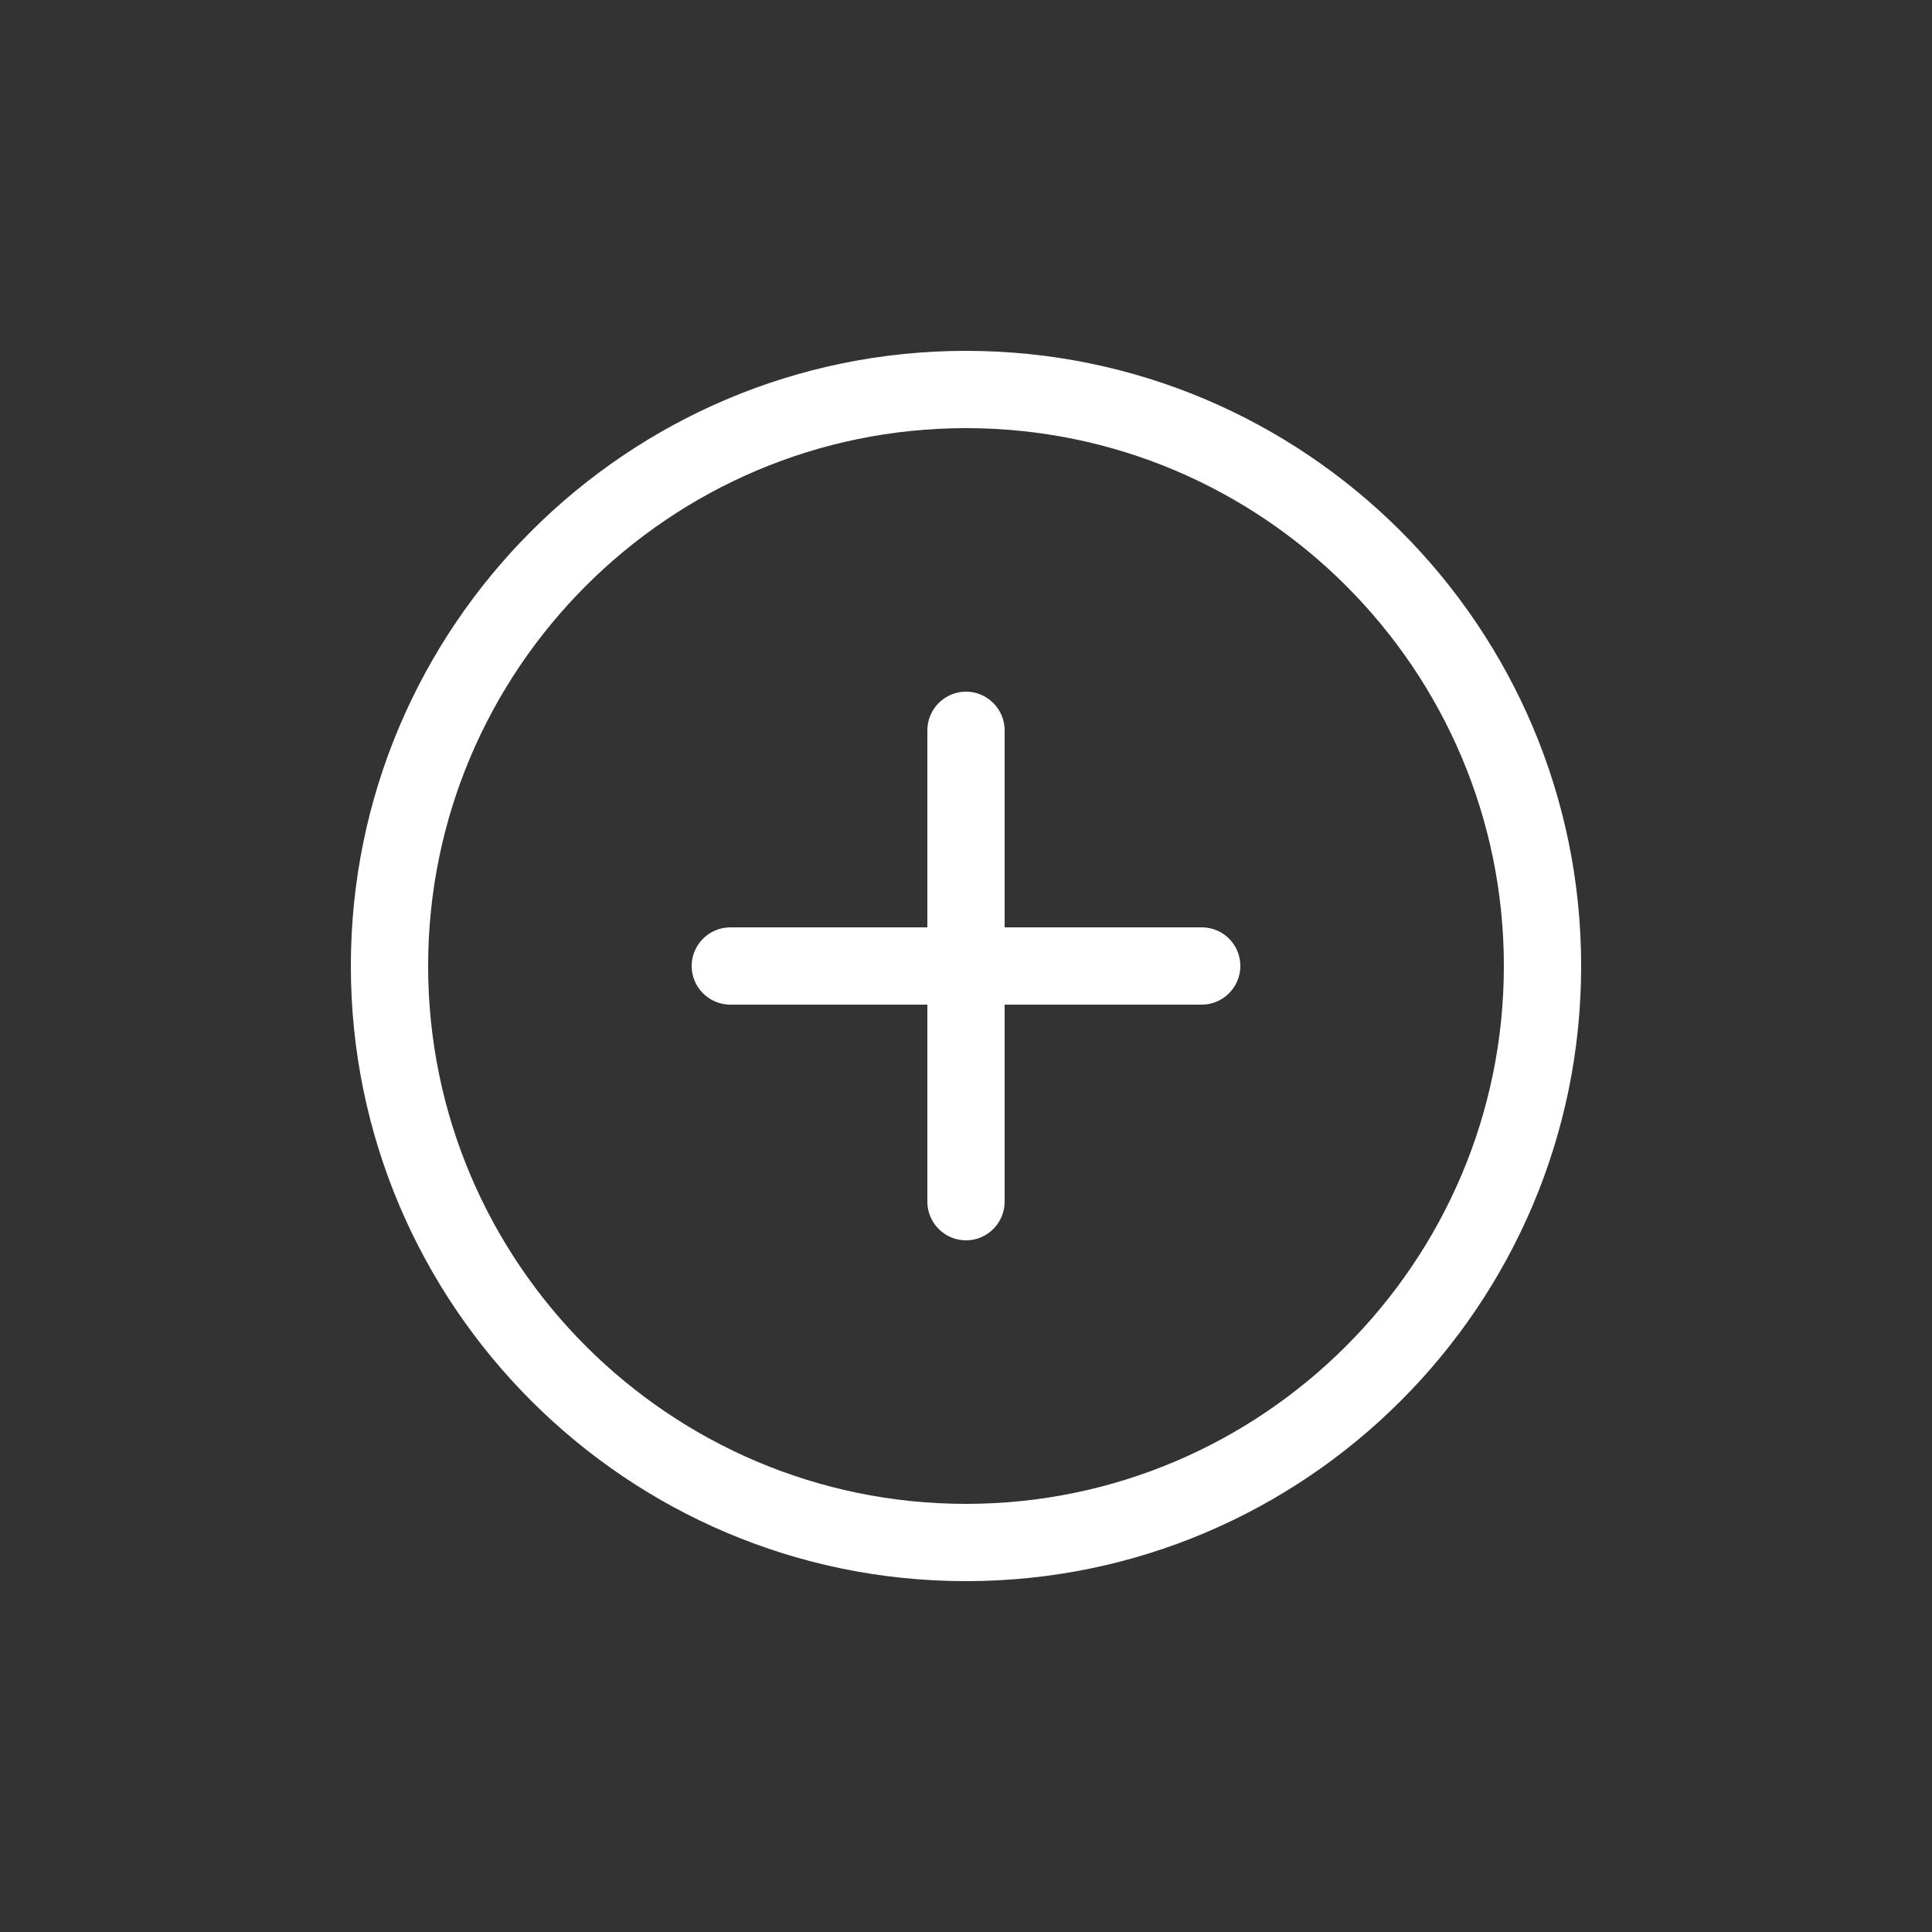
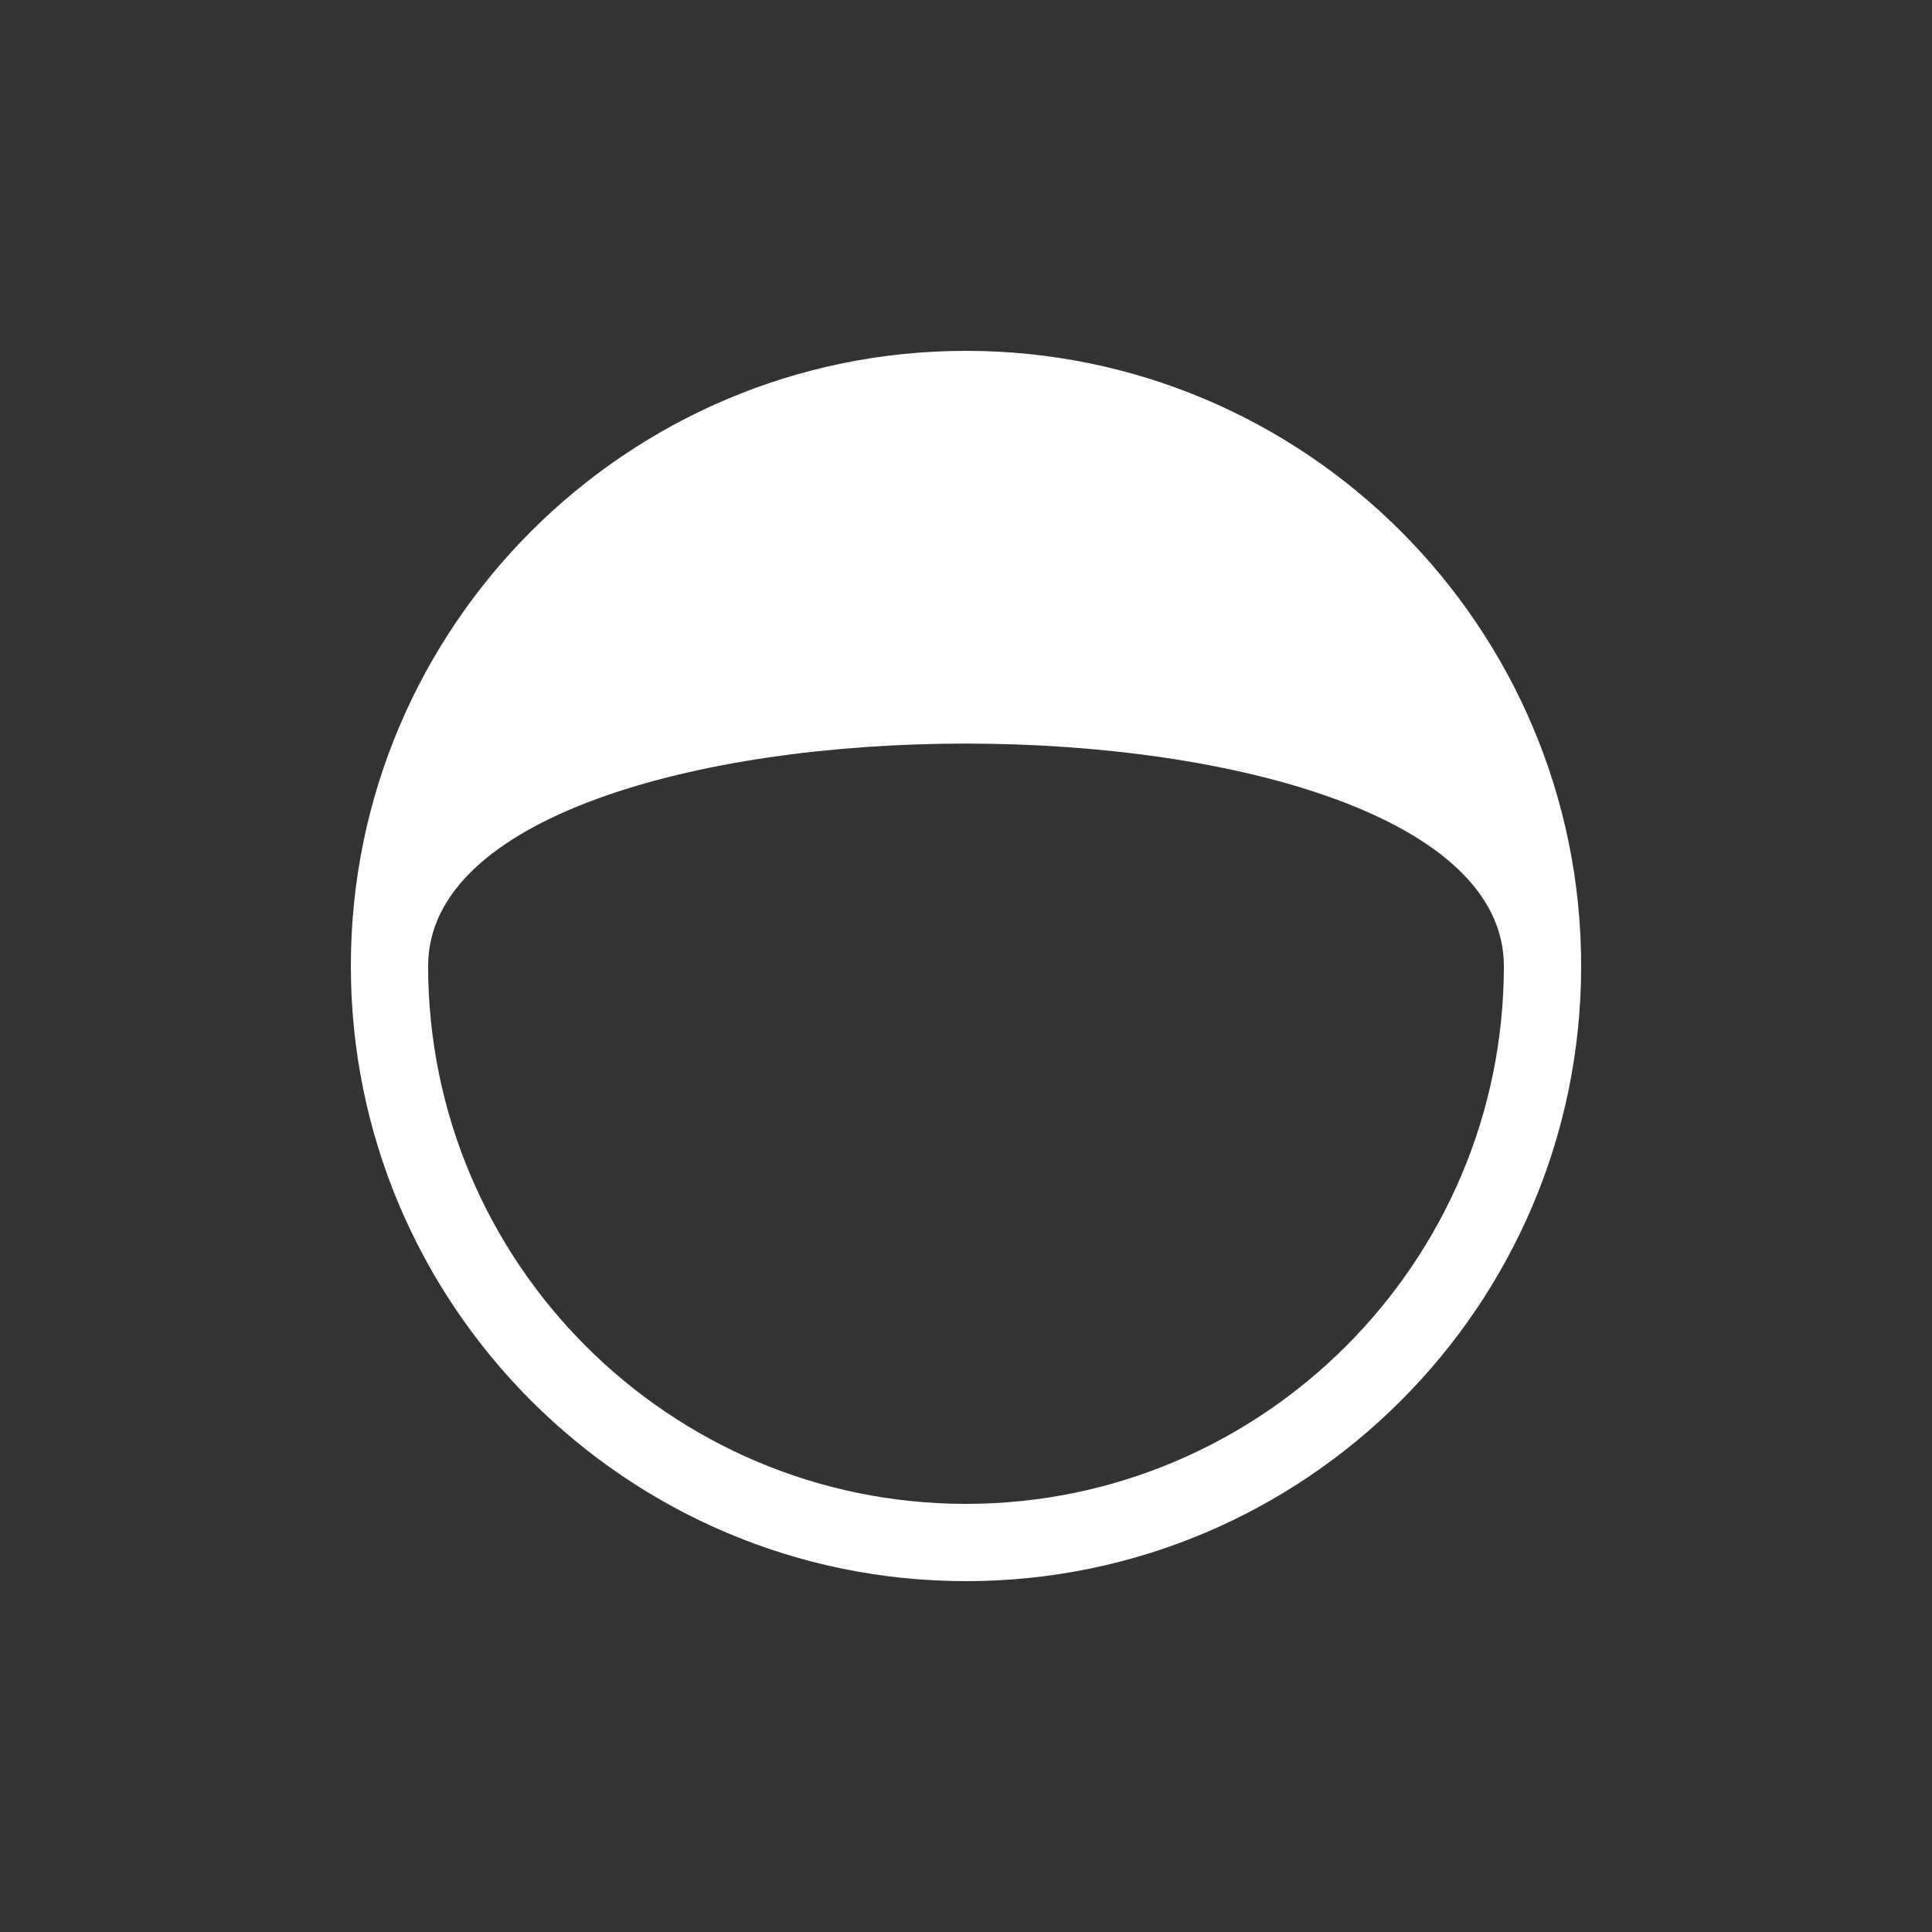
<svg xmlns="http://www.w3.org/2000/svg" version="1.1" id="Layer_1" x="0px" y="0px" viewBox="0 0 500 500" style="enable-background:new 0 0 500 500;" xml:space="preserve">
  <rect x="0" y="0" width="500" height="500" fill="#333333" stroke="none" />
  <style type="text/css">
	.st0{fill:#FFFFFF;}
</style>
  <g>
-     <path class="st0" d="M250,90.8c-87.8,0-159.2,71.4-159.2,159.2c0,87.8,71.4,159.2,159.2,159.2S409.2,337.8,409.2,250   C409.2,162.2,337.8,90.8,250,90.8z M250,389.2c-76.7,0-139.2-62.4-139.2-139.2c0-76.7,62.4-139.2,139.2-139.2   S389.2,173.3,389.2,250C389.2,326.7,326.7,389.2,250,389.2z" />
-     <path class="st0" d="M311,240h-51v-51c0-5.5-4.5-10-10-10s-10,4.5-10,10v51h-51c-5.5,0-10,4.5-10,10s4.5,10,10,10h51v51   c0,5.5,4.5,10,10,10s10-4.5,10-10v-51h51c5.5,0,10-4.5,10-10S316.6,240,311,240z" />
+     <path class="st0" d="M250,90.8c-87.8,0-159.2,71.4-159.2,159.2c0,87.8,71.4,159.2,159.2,159.2S409.2,337.8,409.2,250   C409.2,162.2,337.8,90.8,250,90.8z M250,389.2c-76.7,0-139.2-62.4-139.2-139.2S389.2,173.3,389.2,250C389.2,326.7,326.7,389.2,250,389.2z" />
  </g>
</svg>